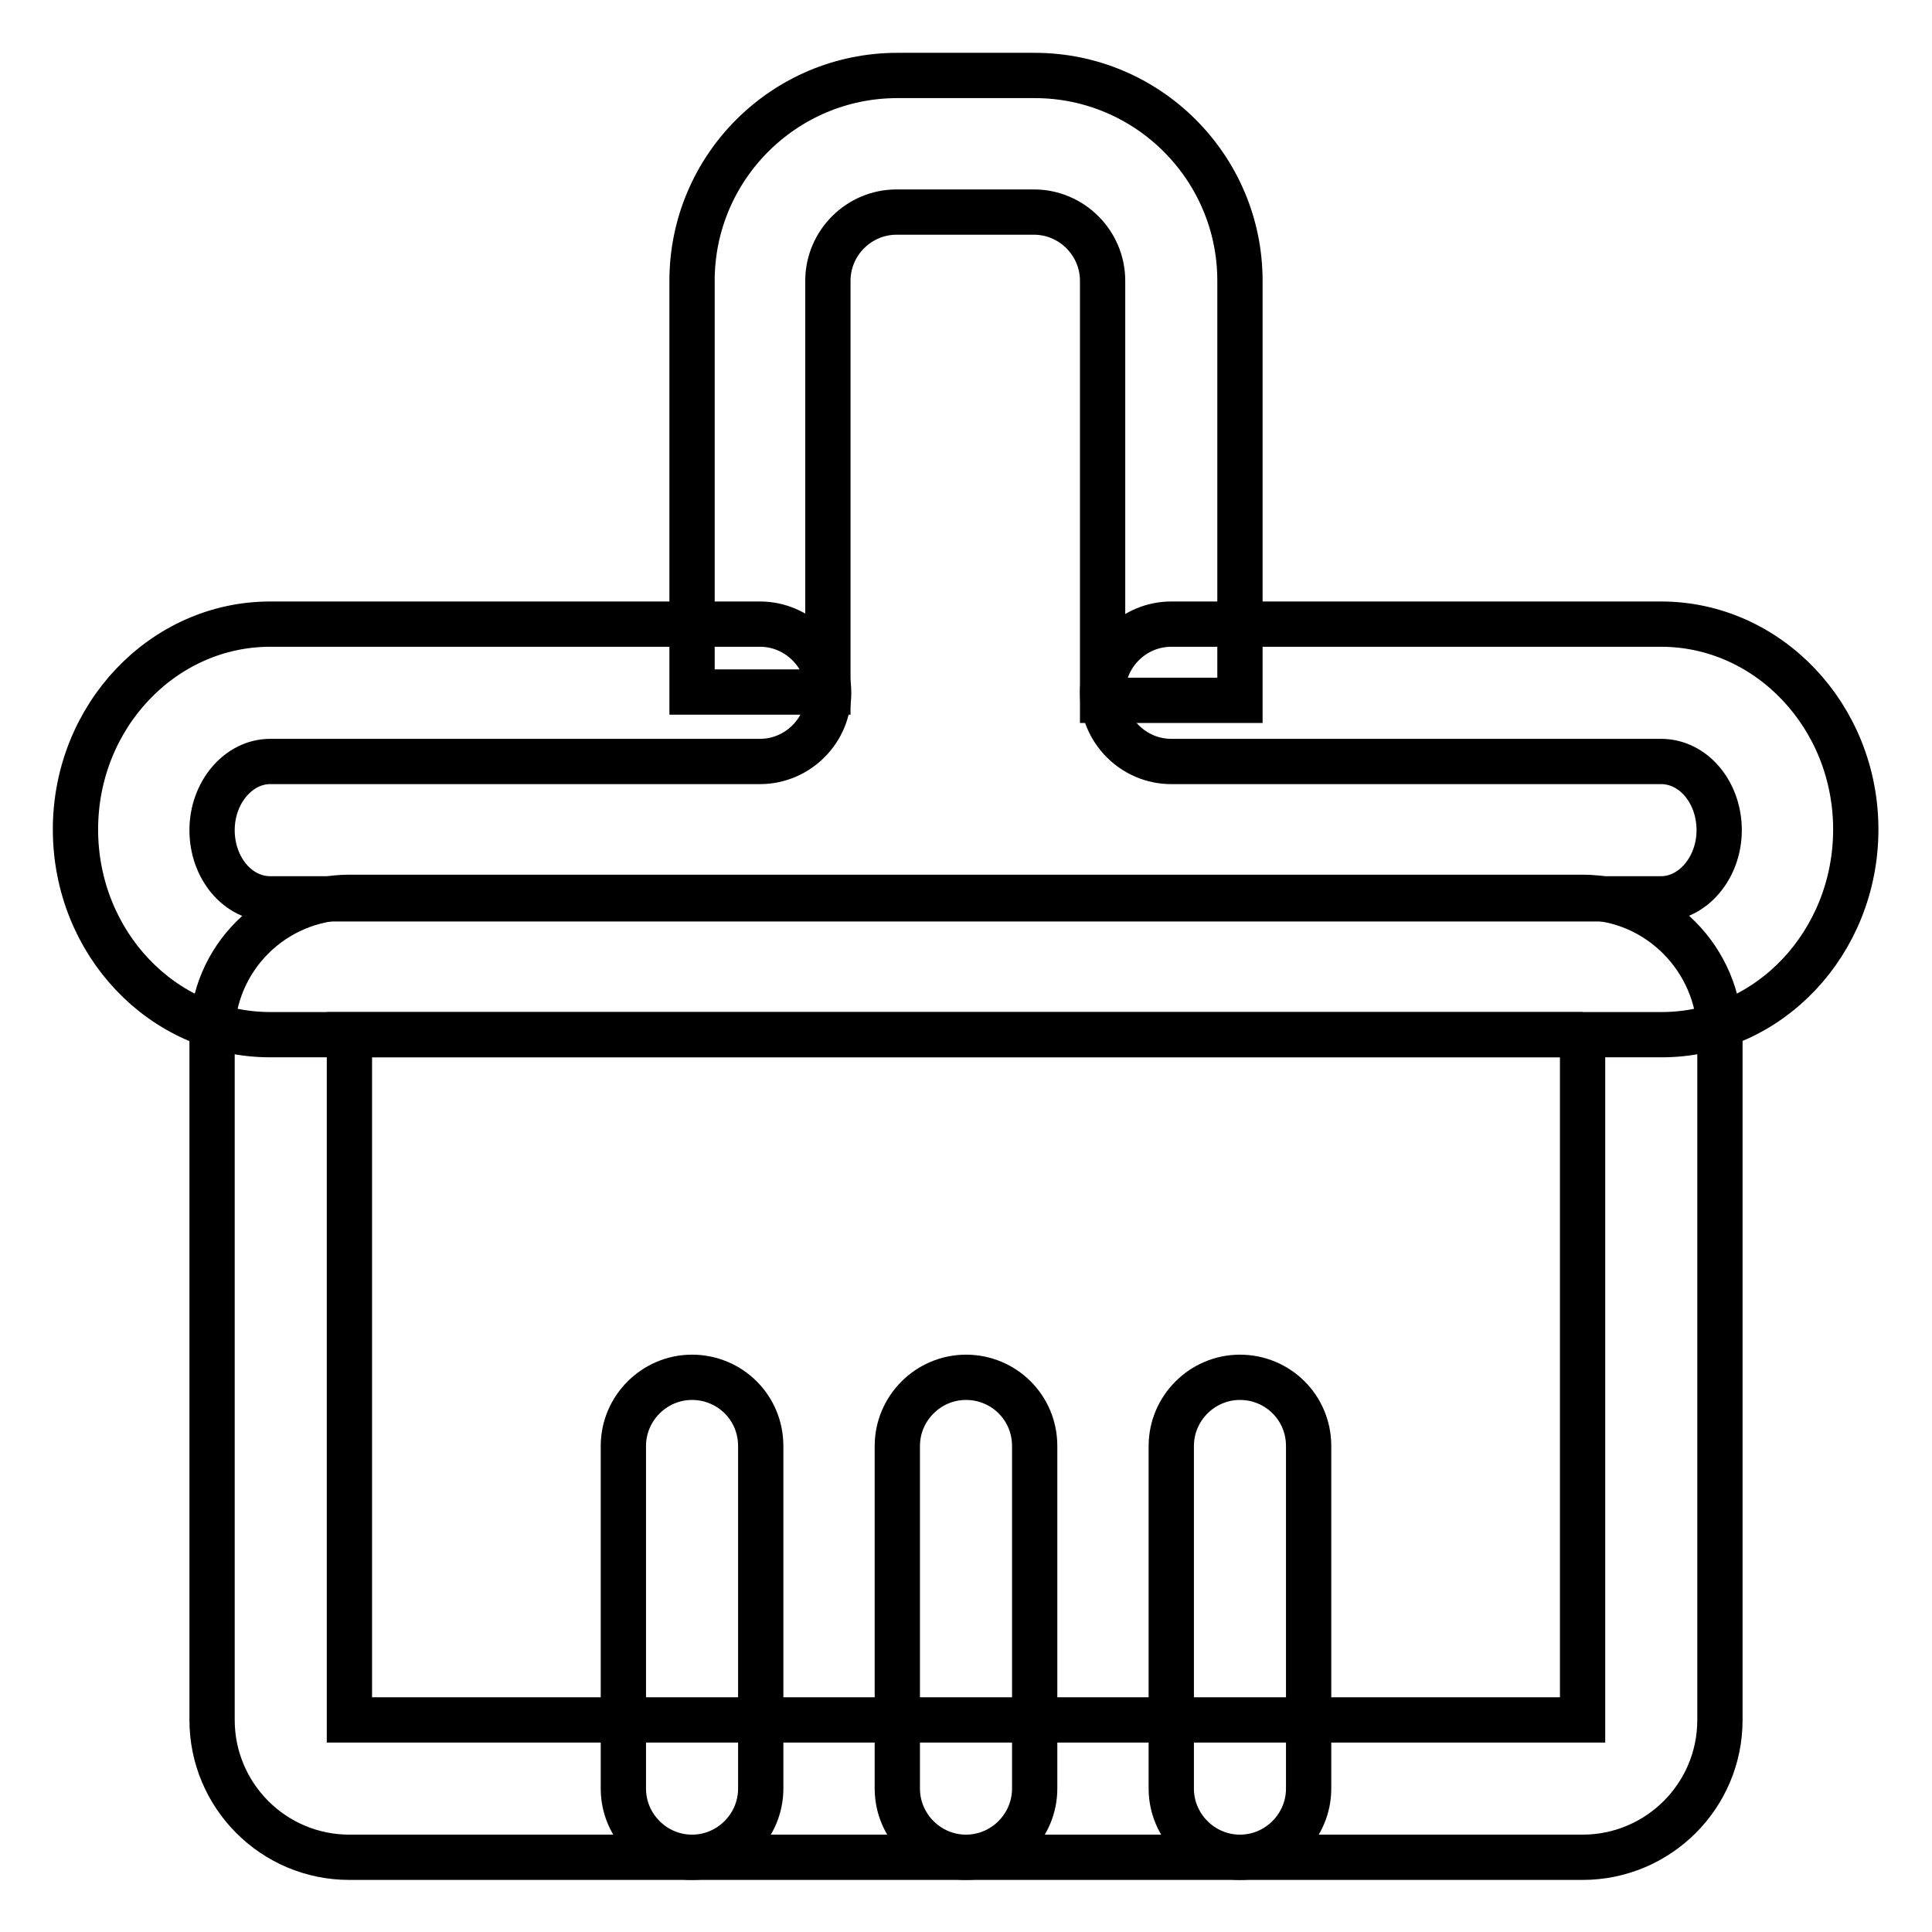
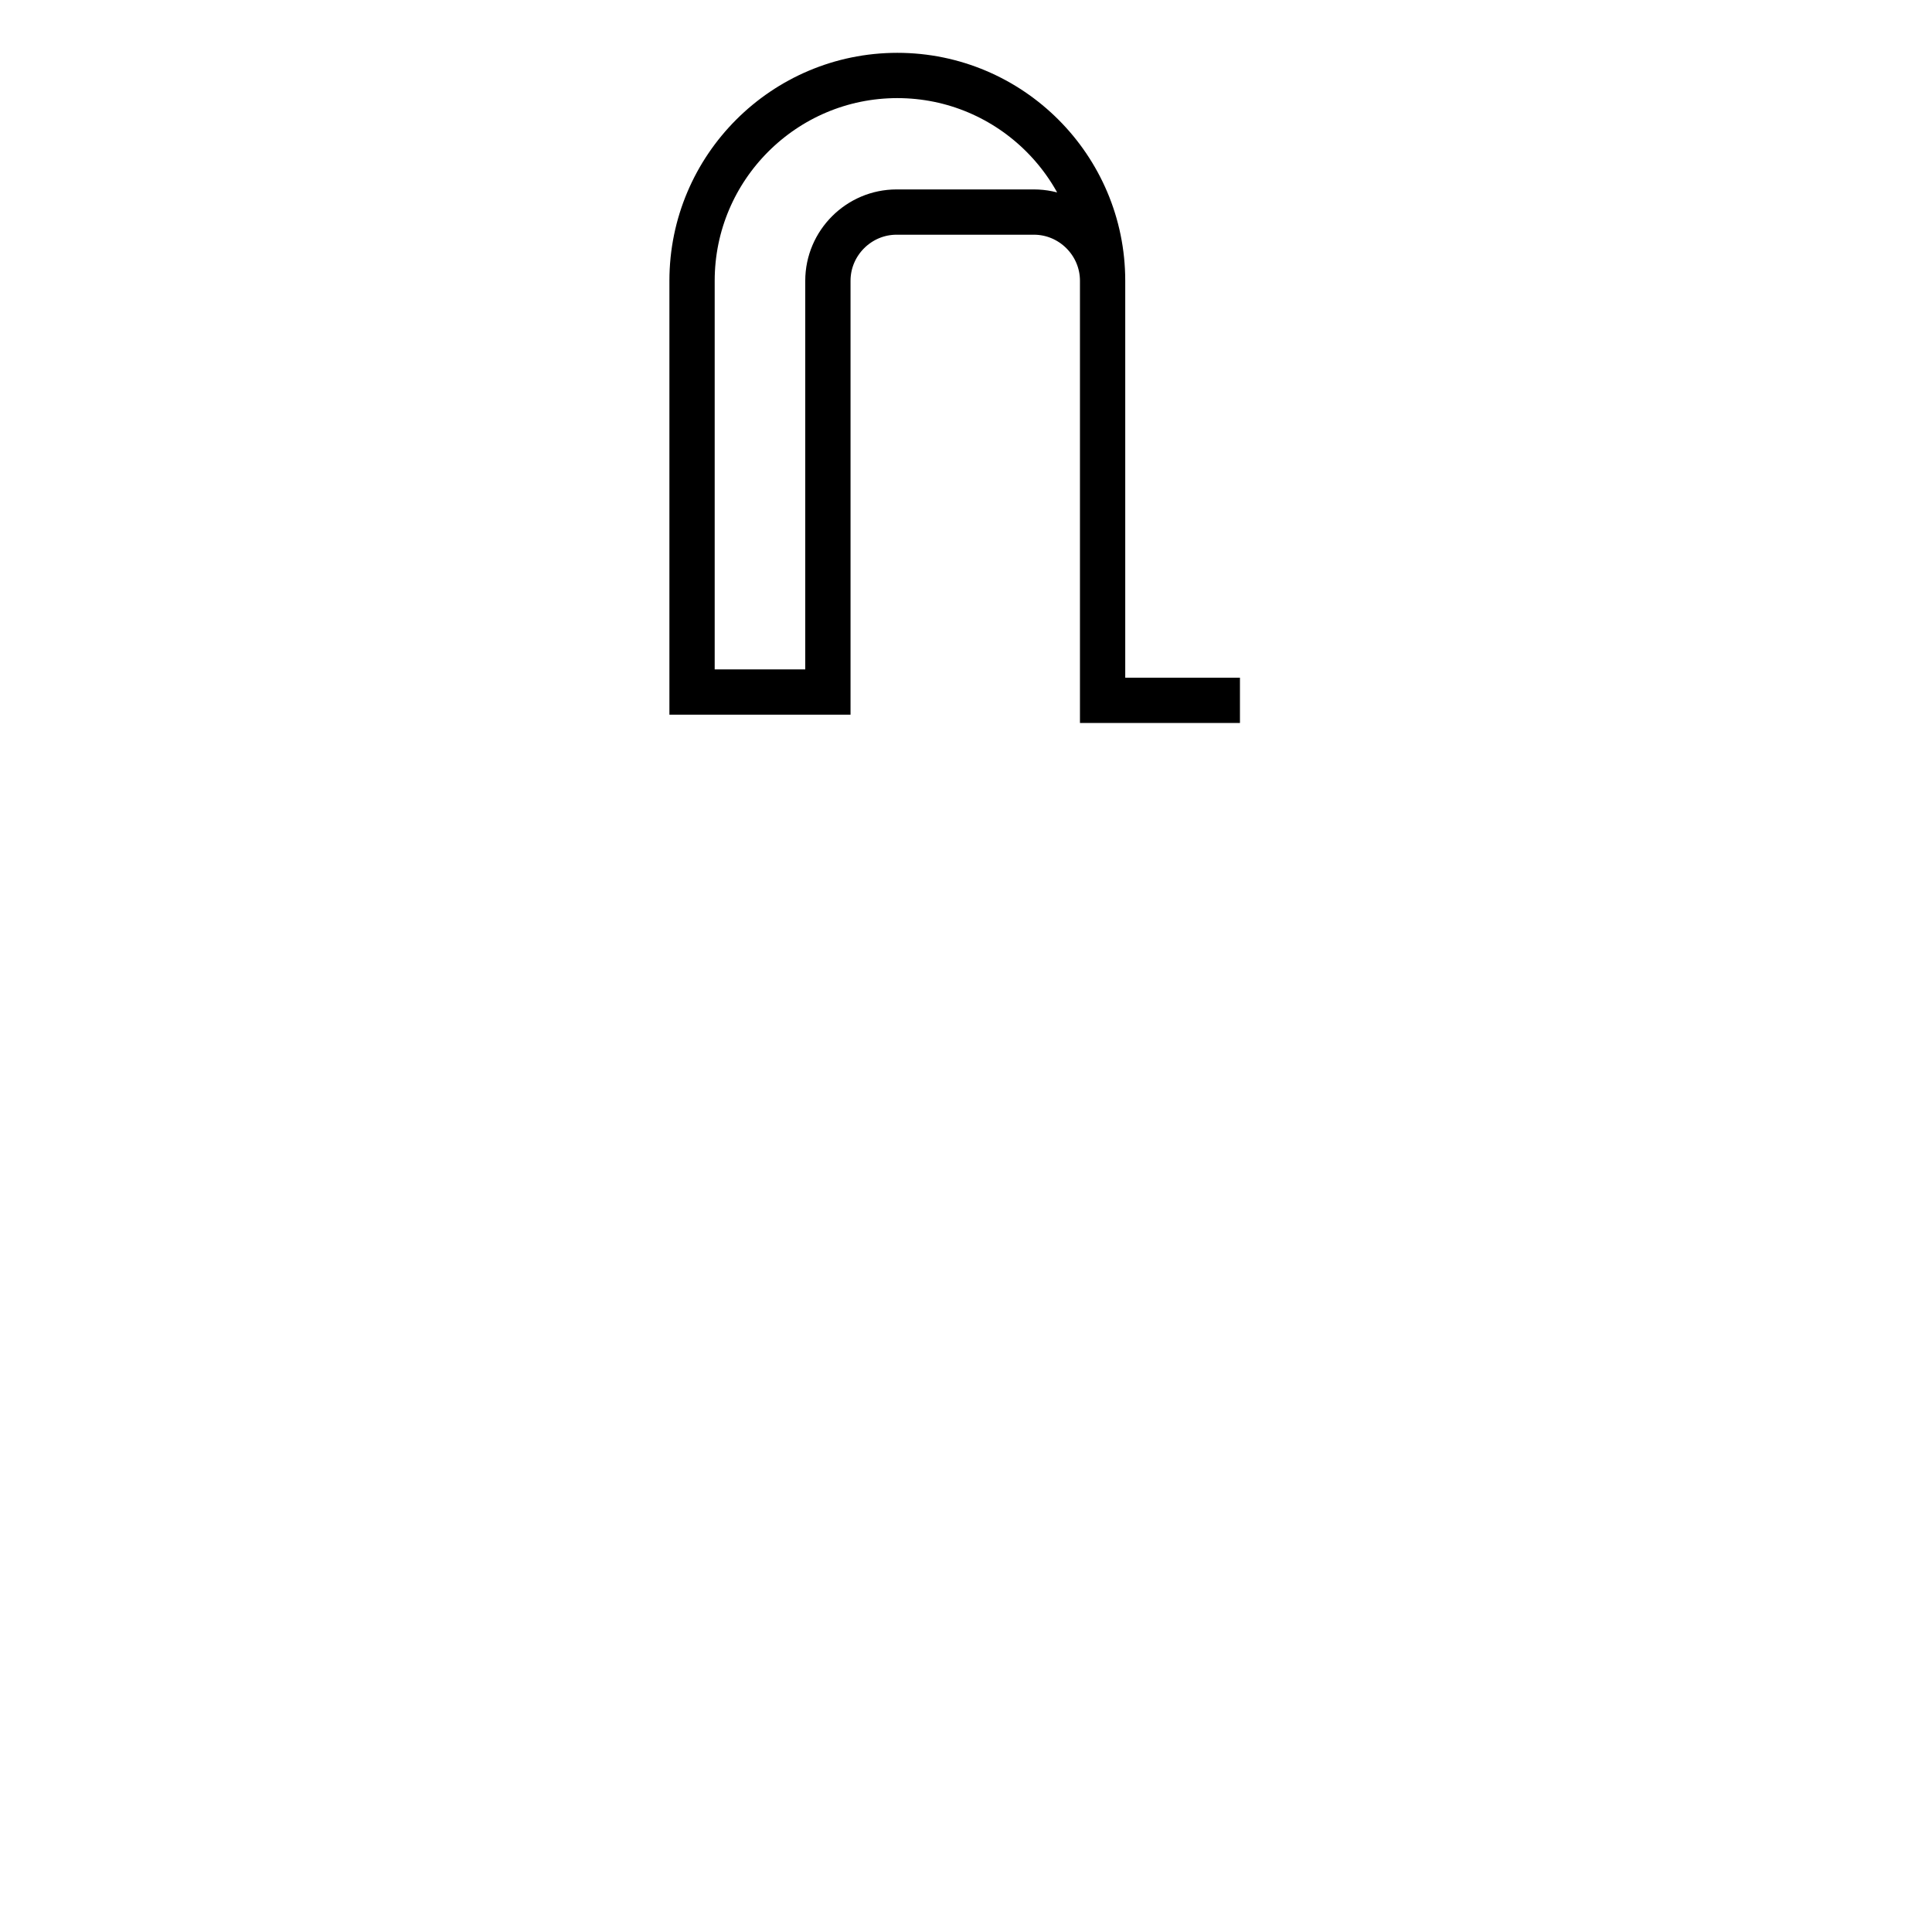
<svg xmlns="http://www.w3.org/2000/svg" version="1.1" x="0px" y="0px" viewBox="0 0 256 256" enable-background="new 0 0 256 256" xml:space="preserve">
  <g>
-     <path stroke-width="6" fill-opacity="0" stroke="#000000" d="M209.7,137.1v90.8H46.3v-90.8H209.7 M209.7,118.9H46.3c-10,0-18.2,8.1-18.2,18.2v90.8 c0,10,8.1,18.2,18.2,18.2l0,0h163.4c10,0,18.2-8.1,18.2-18.2v-90.8C227.8,127.1,219.7,118.9,209.7,118.9z" />
-     <path stroke-width="6" fill-opacity="0" stroke="#000000" d="M128,182.5c-5,0-9.1,4.1-9.1,9.1l0,0v45.4c0,5,4.1,9.1,9.1,9.1c5,0,9.1-4.1,9.1-9.1l0,0v-45.4 C137.1,186.5,133,182.5,128,182.5L128,182.5z M91.7,182.5c-5,0-9.1,4.1-9.1,9.1l0,0v45.4c0,5,4.1,9.1,9.1,9.1c5,0,9.1-4.1,9.1-9.1 v-45.4C100.8,186.5,96.7,182.5,91.7,182.5L91.7,182.5z M164.3,182.5c-5,0-9.1,4.1-9.1,9.1l0,0v45.4c0,5,4.1,9.1,9.1,9.1 c5,0,9.1-4.1,9.1-9.1v-45.4C173.4,186.5,169.3,182.5,164.3,182.5L164.3,182.5L164.3,182.5z M220.2,137.1H35.8 c-14.3,0-25.8-12.2-25.8-27.2s11.6-27.2,25.8-27.2h64.9c5,0,9.1,4.1,9.1,9.1c0,5-4.1,9.1-9.1,9.1H35.8c-4.2,0-7.7,4.1-7.7,9.1 c0,5,3.4,9.1,7.7,9.1h184.3c4.2,0,7.7-4.1,7.7-9.1c0-5-3.4-9.1-7.7-9.1h-64.9c-5,0-9.1-4.1-9.1-9.1c0-5,4.1-9.1,9.1-9.1h64.9 c14.2,0,25.8,12.2,25.8,27.2S234.4,137.1,220.2,137.1z" />
-     <path stroke-width="6" fill-opacity="0" stroke="#000000" d="M164.3,92.8h-18.2V37.2c0-5-4.1-9.1-9.1-9.1h-18.2c-5,0-9.1,4.1-9.1,9.1l0,0v54.5H91.7V37.2 c0-15,12.2-27.2,27.2-27.2h18.2c15,0,27.2,12.2,27.2,27.2V92.8L164.3,92.8z" />
+     <path stroke-width="6" fill-opacity="0" stroke="#000000" d="M164.3,92.8h-18.2V37.2c0-5-4.1-9.1-9.1-9.1h-18.2c-5,0-9.1,4.1-9.1,9.1l0,0v54.5H91.7V37.2 c0-15,12.2-27.2,27.2-27.2c15,0,27.2,12.2,27.2,27.2V92.8L164.3,92.8z" />
  </g>
</svg>